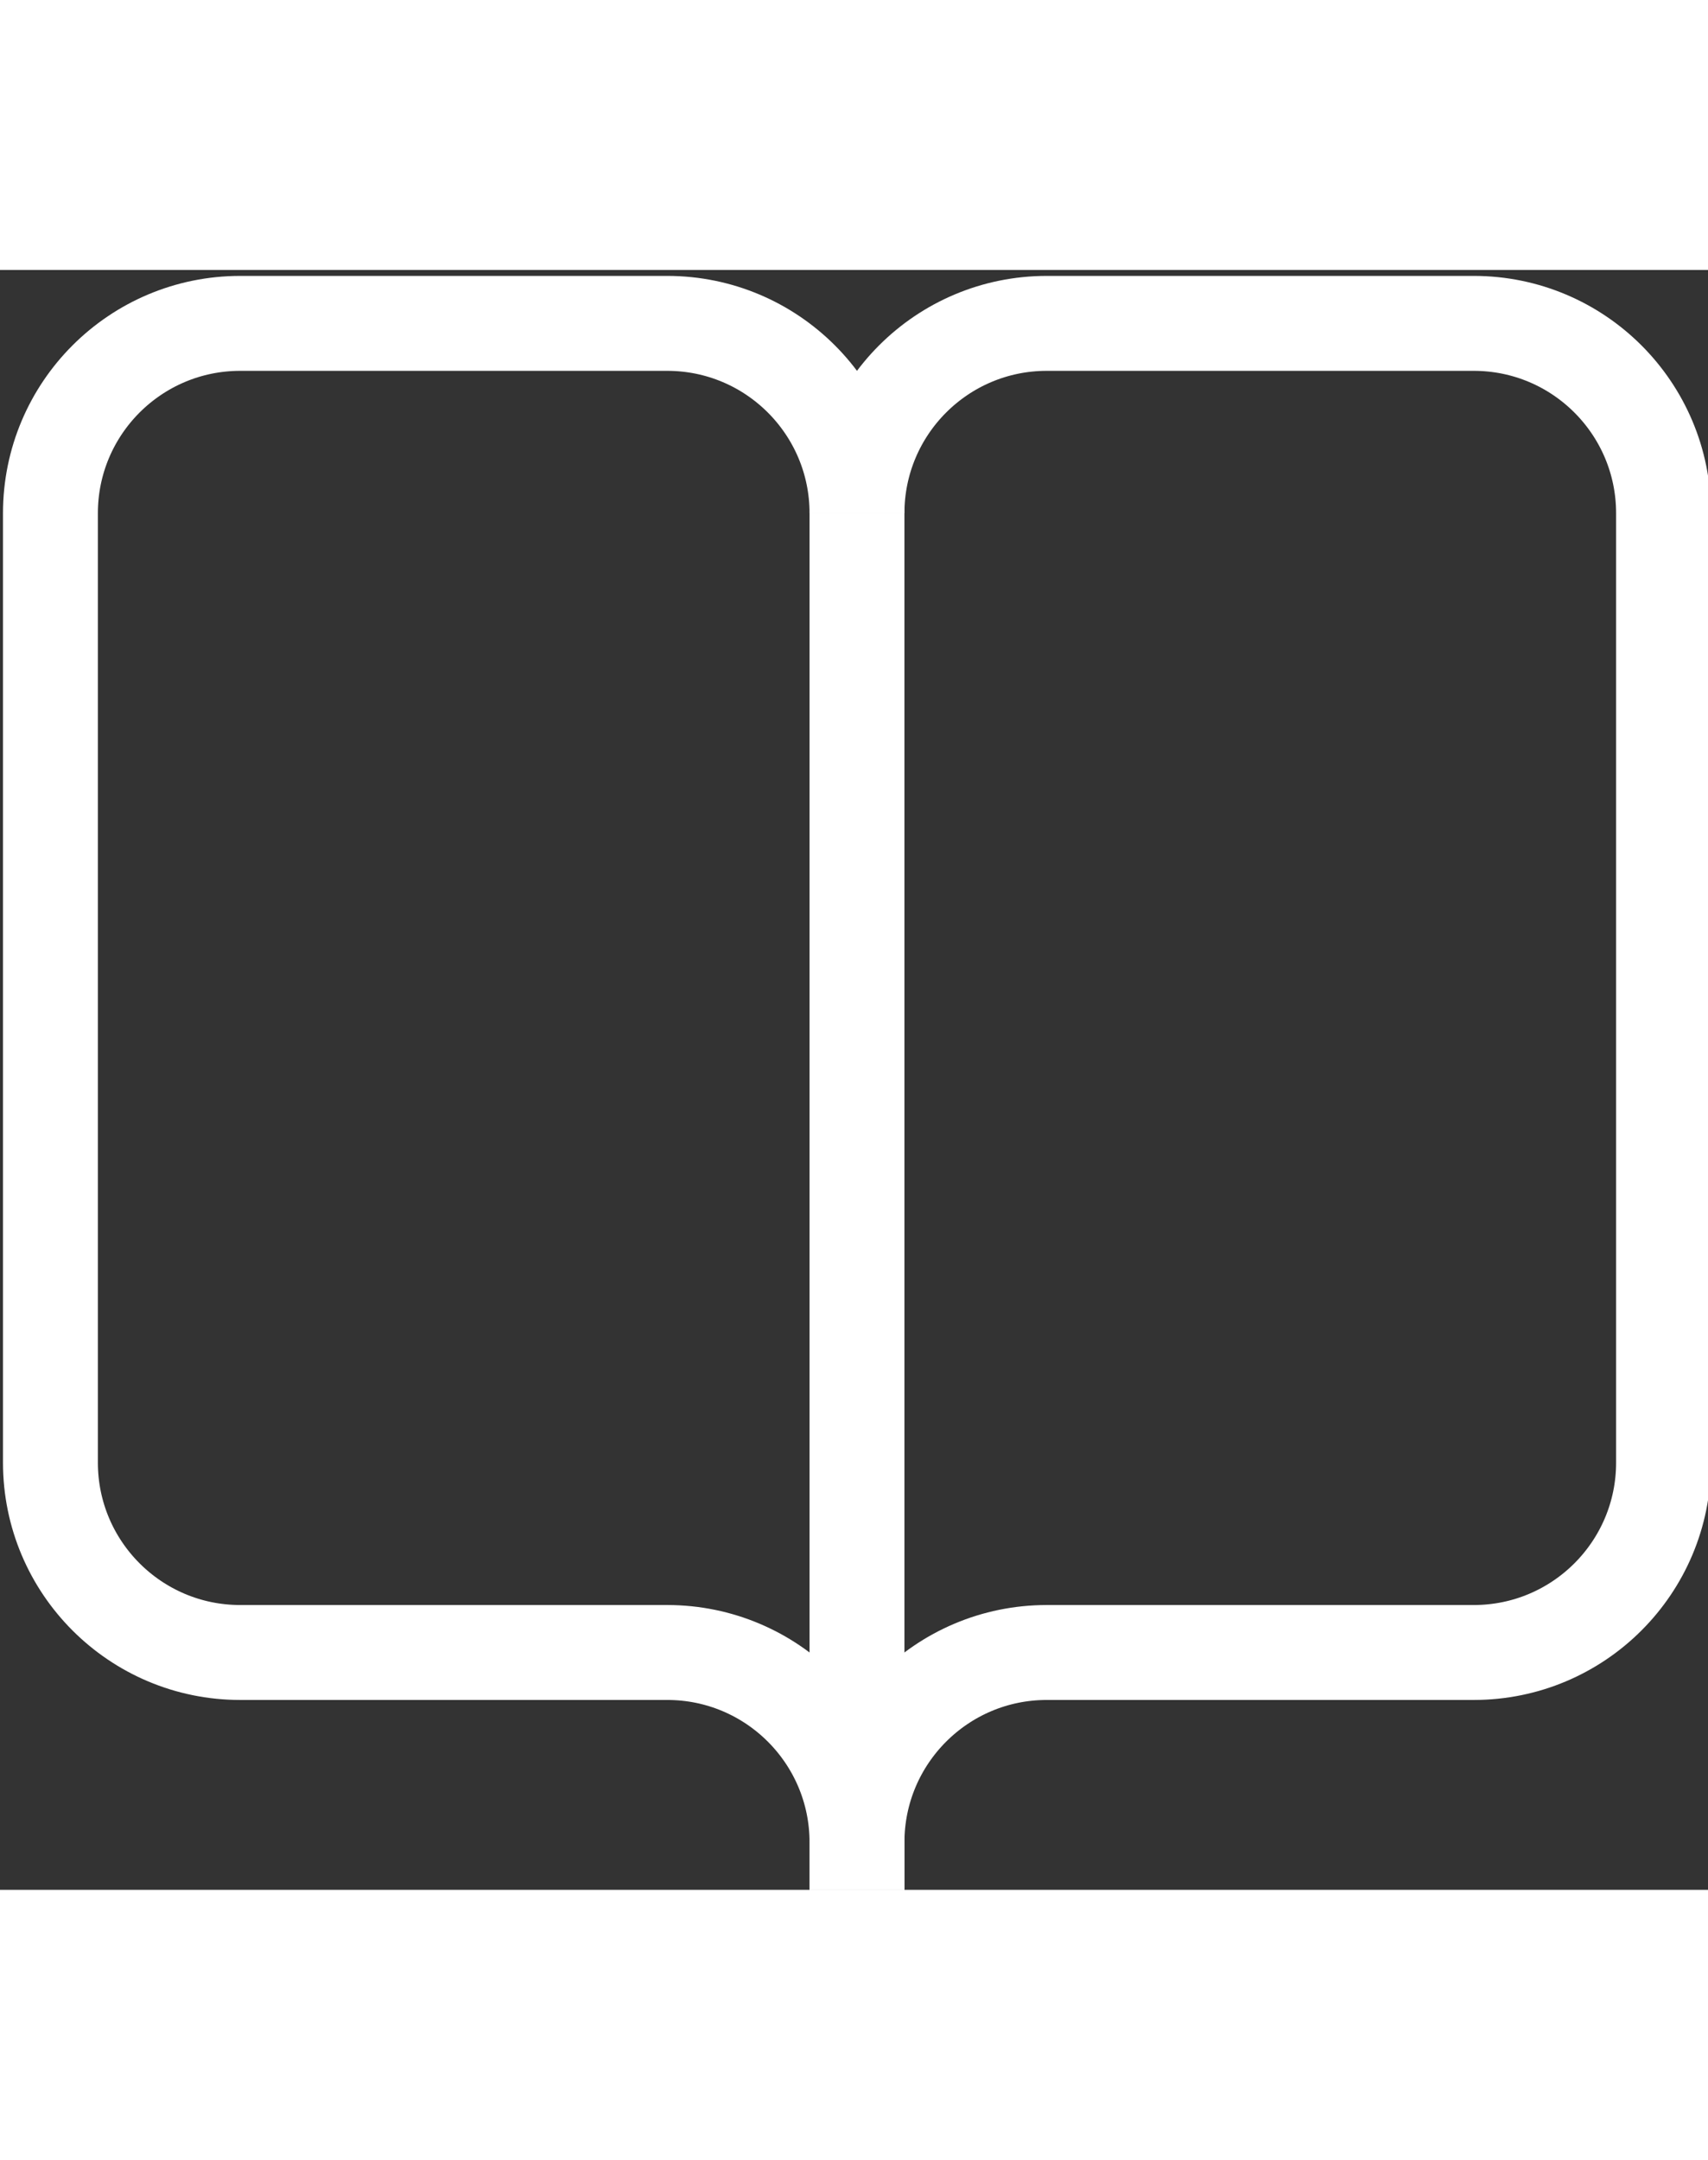
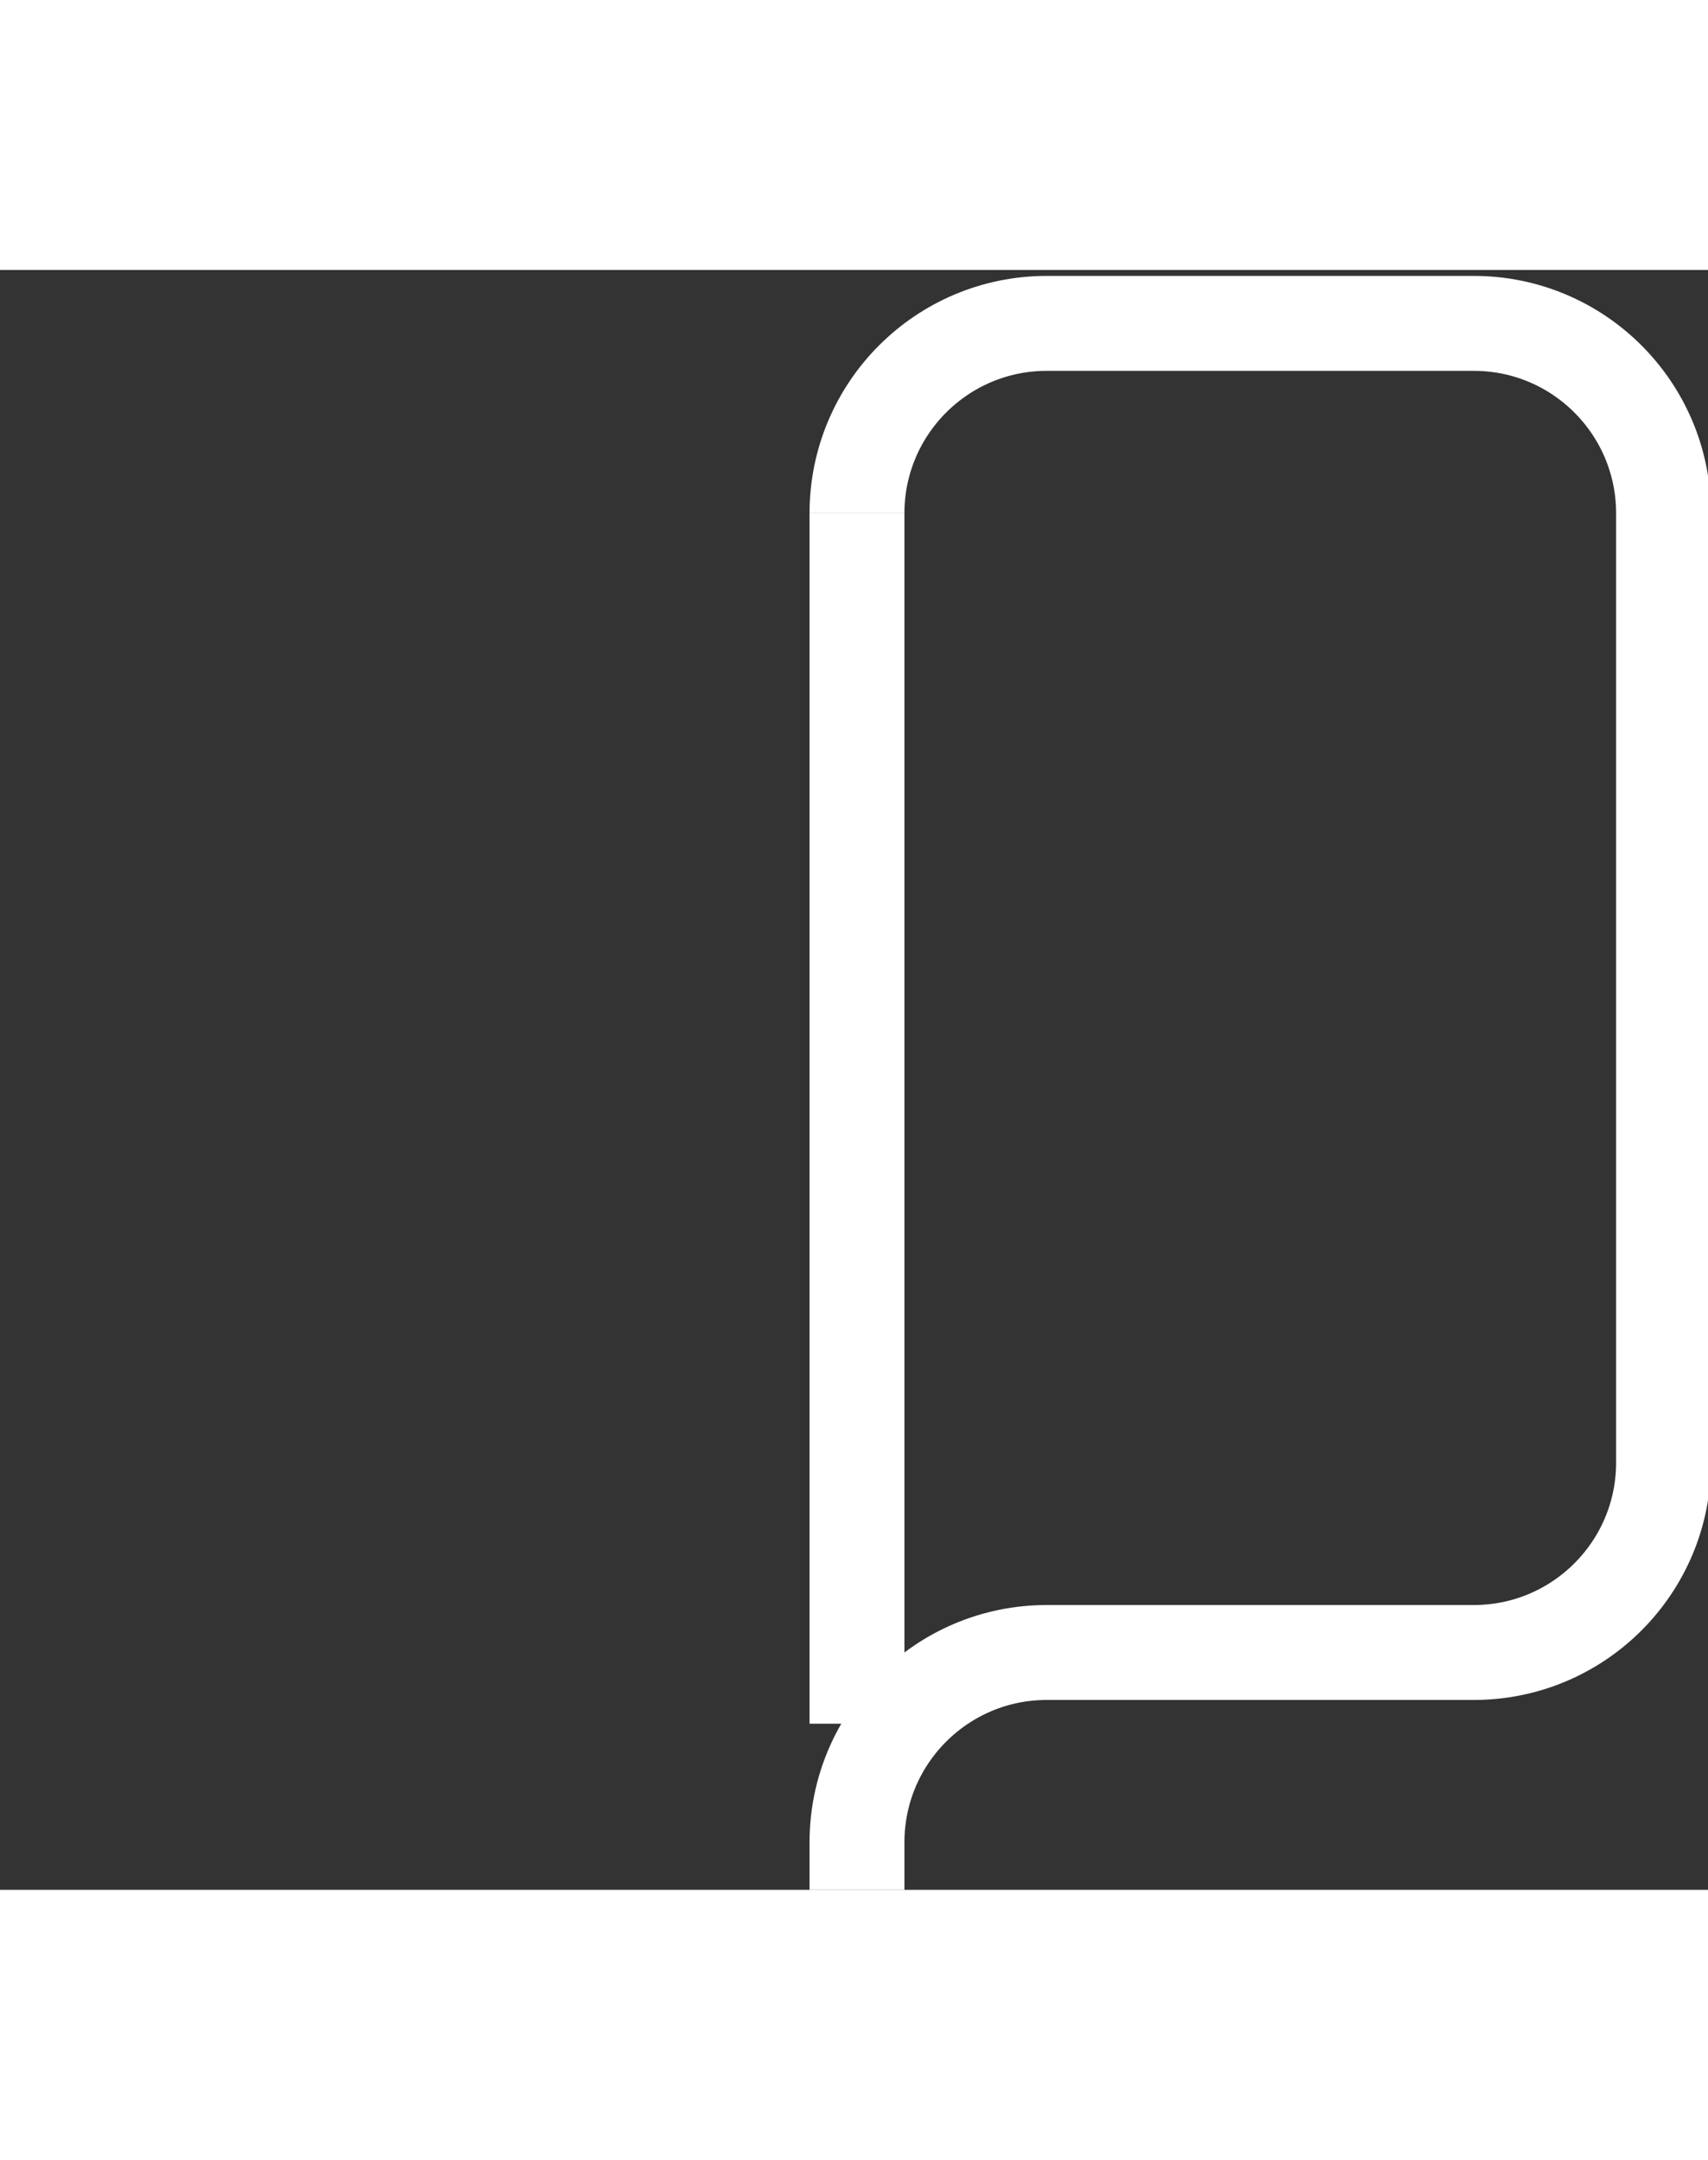
<svg xmlns="http://www.w3.org/2000/svg" version="1.1" id="Layer_1" x="0px" y="0px" width="27px" height="34.125px" viewBox="0 0 36 34.125" enable-background="new 0 0 36 34.125" xml:space="preserve">
  <rect x="0" y="0" width="36" height="34.125" fill="#333333" stroke="none" />
  <g>
    <line fill="none" stroke="#ffffff" stroke-width="2" stroke-miterlimit="10" x1="18.063" y1="5.125" x2="18.063" y2="30.625" />
-     <path fill="none" stroke="#ffffff" stroke-width="2" stroke-miterlimit="10" d="M18.063,5.125c0-2.209-1.791-4-4-4h-9   c-2.209,0-4,1.791-4,4v20c0,2.209,1.791,4,4,4h9c2.209,0,4,1.791,4,4v1" />
    <path fill="none" stroke="#ffffff" stroke-width="2" stroke-miterlimit="10" d="M18.063,5.125c0-2.209,1.791-4,4-4h9   c2.209,0,4,1.791,4,4v20c0,2.209-1.791,4-4,4h-9c-2.209,0-4,1.791-4,4v1" />
  </g>
</svg>